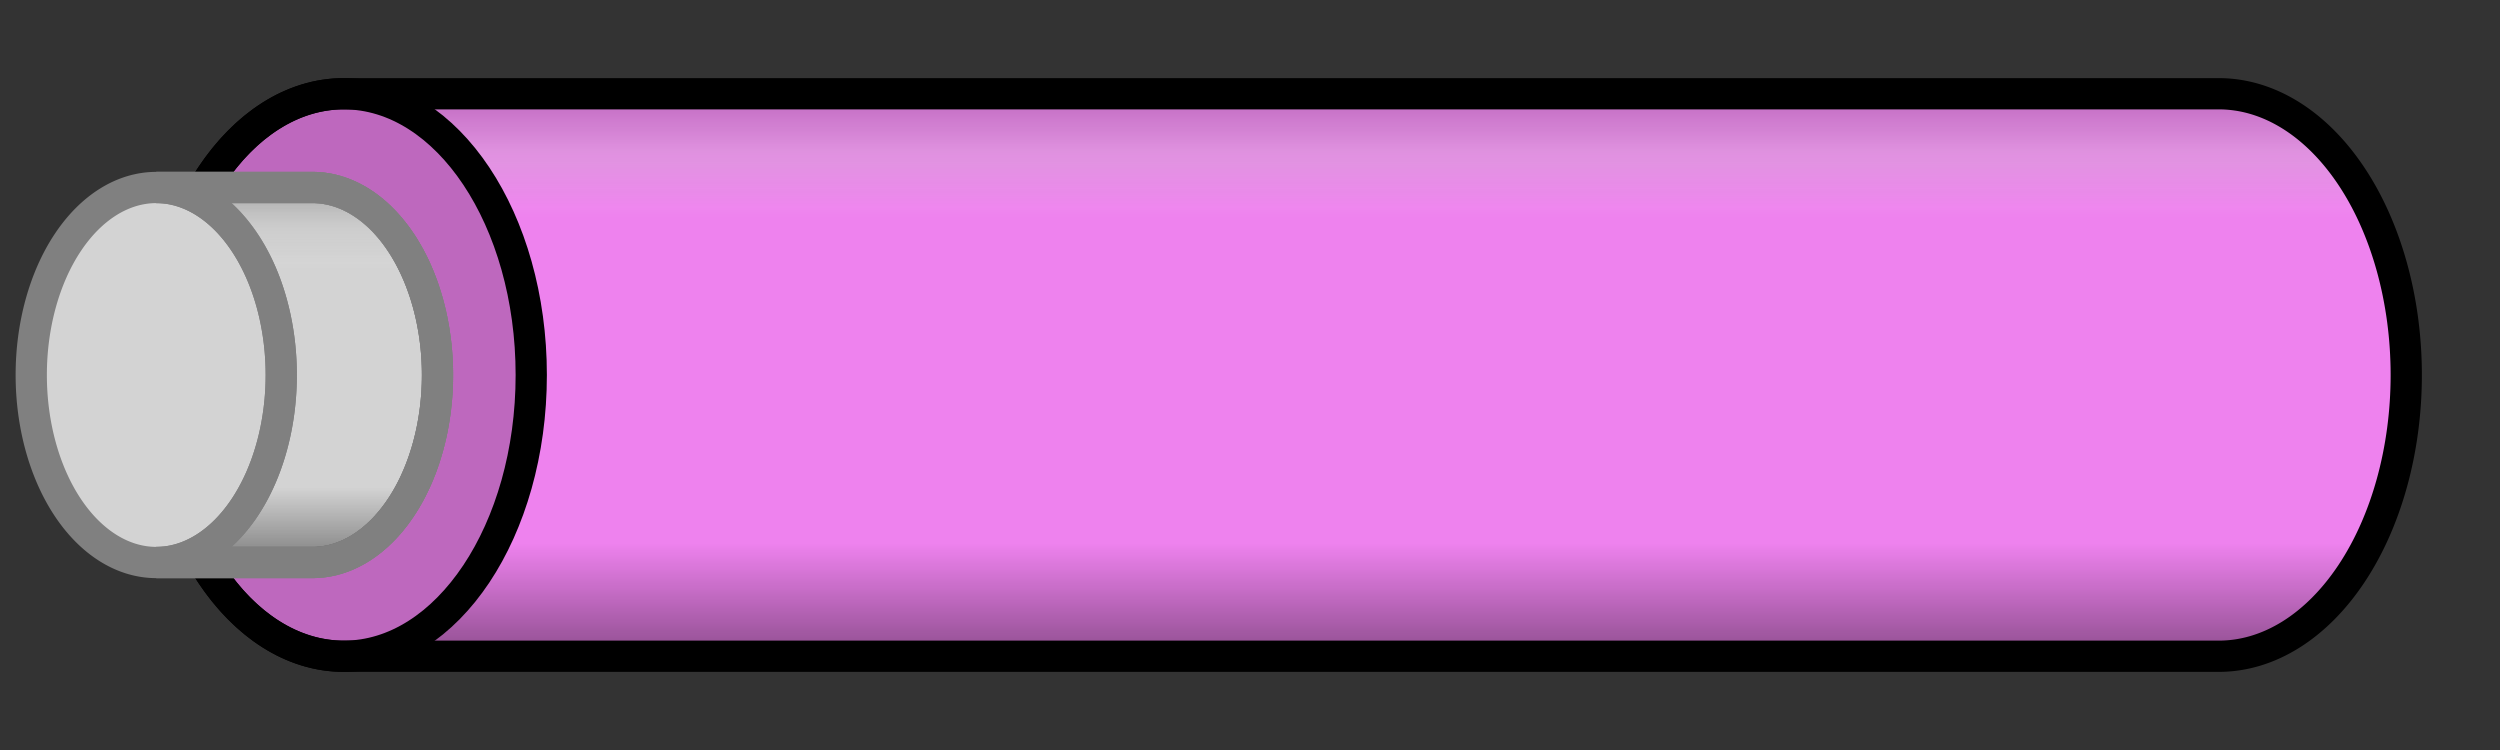
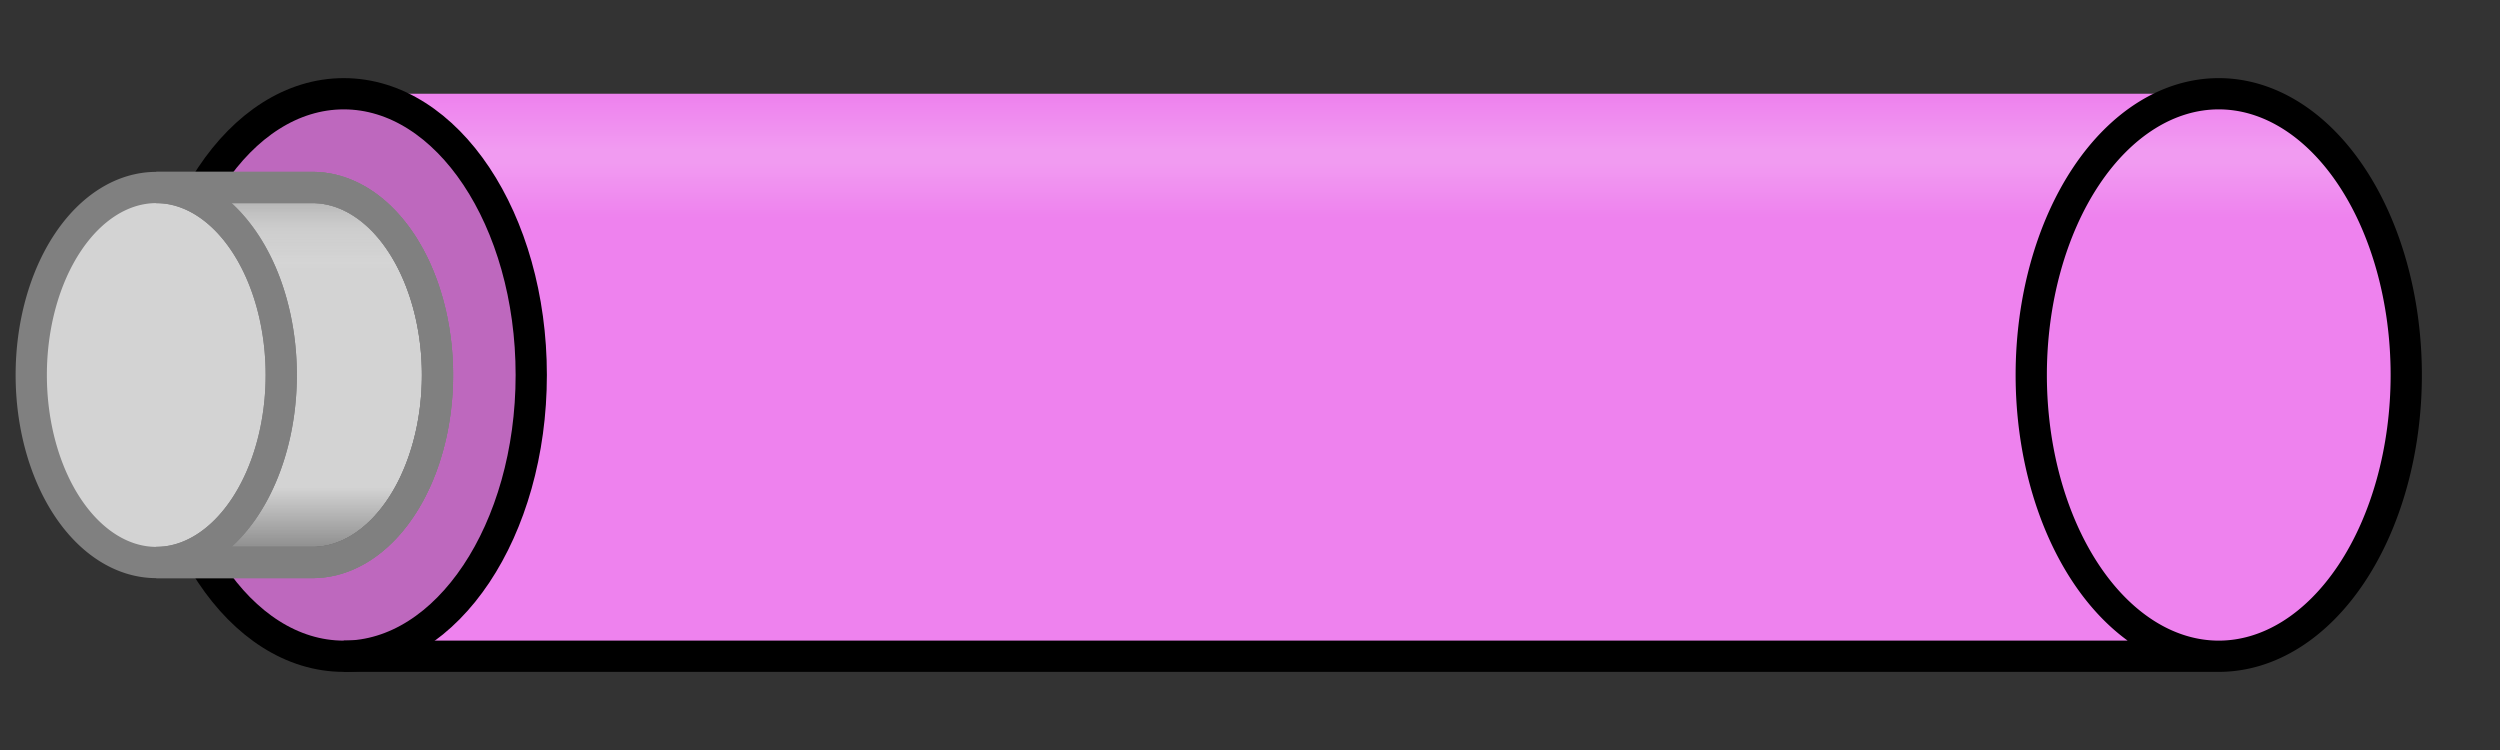
<svg xmlns="http://www.w3.org/2000/svg" version="1.1" viewBox="-11 -12 80 24" width="1000" height="300">
  <rect x="-11" y="-12" width="80" height="24" fill="#333333" stroke="none" />
  <defs>
    <clipPath id="shape">
      <path d="M0,9 l 60,0 a 6,9,0 0,0 0,-18 l -60,0 a 6,9,0 0,1 0,18" />
    </clipPath>
    <linearGradient id="shine" x1="0" y1="0" x2="0" y2="1">
      <stop offset="0" stop-color="white" stop-opacity="0" />
      <stop offset=".1" stop-color="white" stop-opacity="0.2" />
      <stop offset=".12" stop-color="white" stop-opacity="0.2" />
      <stop offset=".22" stop-color="white" stop-opacity="0" />
      <stop offset="1" stop-color="black" stop-opacity="0" />
    </linearGradient>
    <linearGradient id="shadow" x1="0" y1="0" x2="0" y2="1">
      <stop offset="0" stop-color="black" stop-opacity=".2" />
      <stop offset=".2" stop-color="black" stop-opacity="0" />
      <stop offset=".8" stop-color="black" stop-opacity="0" />
      <stop offset="1" stop-color="black" stop-opacity=".4" />
    </linearGradient>
  </defs>
  <path d="M0,9 l 60,0 a 6,9,0 0,0 0,-18 l -60,0 a 6,9,0 0,0 0,18" fill="violet" />
-   <rect x="-5" y="-9" width="80" height="18" fill="url(#shadow)" clip-path="url(#shape)" />
  <rect x="-5" y="-9" width="80" height="18" fill="url(#shine)" clip-path="url(#shape)" />
  <ellipse rx="6" ry="9" fill-opacity=".2" cx="0" cy="0" stroke="black" stroke-width="1" />
-   <path d="M0,9 l 60,0 a 6,9,0 0,0 0,-18 l -60,0 a 6,9,0 0,0 0,18" stroke="black" stroke-width="1" fill="none" />
+   <path d="M0,9 l 60,0 a 6,9,0 0,0 0,-18 a 6,9,0 0,0 0,18" stroke="black" stroke-width="1" fill="none" />
  <path d="M-6,6 l 5,0 a 4,6,0 0,0 0,-12 l -5,0 a 4,6,0 0,0 0,12" stroke="gray" stroke-width="1" fill="lightgray" />
  <path d="M-6,6 l 5,0 a 4,6,0 0,0 0,-12 l -5,0 a 4,6,0 0,1 0,12" fill="url(#shadow)" stroke="gray" stroke-width="1" />
  <path d="M-6,6 l 5,0 a 4,6,0 0,0 0,-12 l -5,0 a 4,6,0 0,1 0,12" fill="url(#shine)" stroke="gray" stroke-width="1" />
</svg>